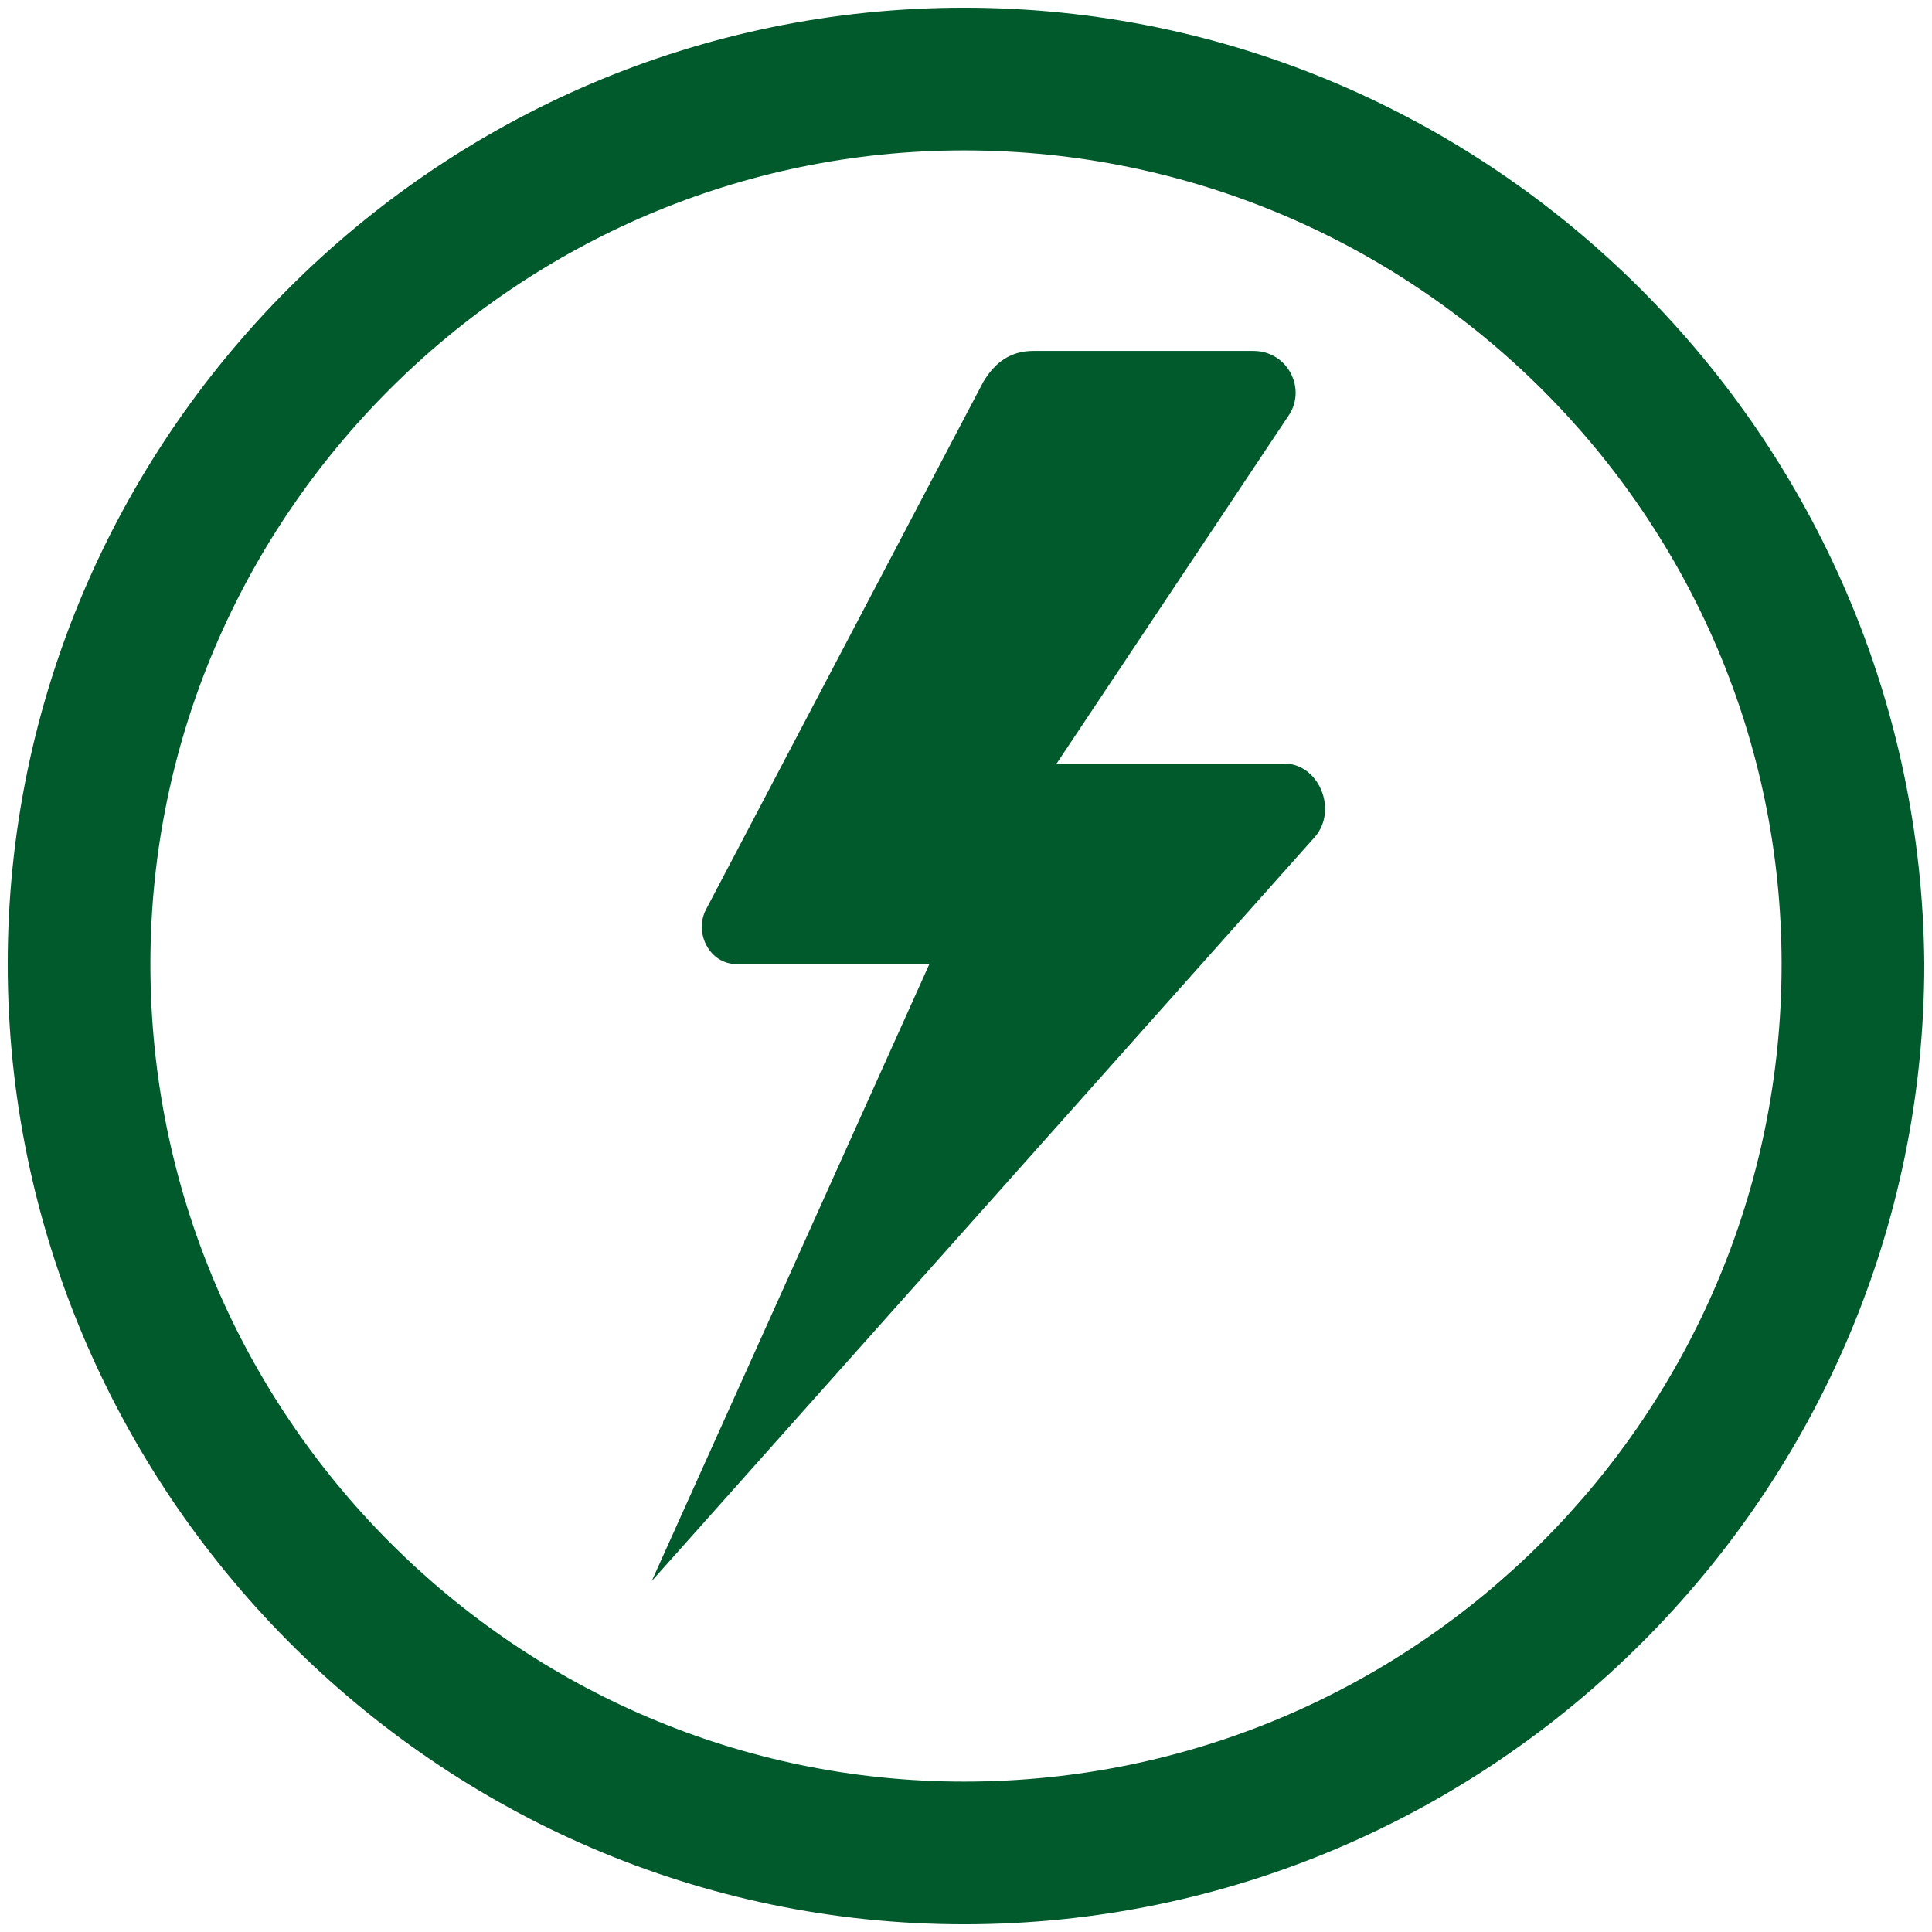
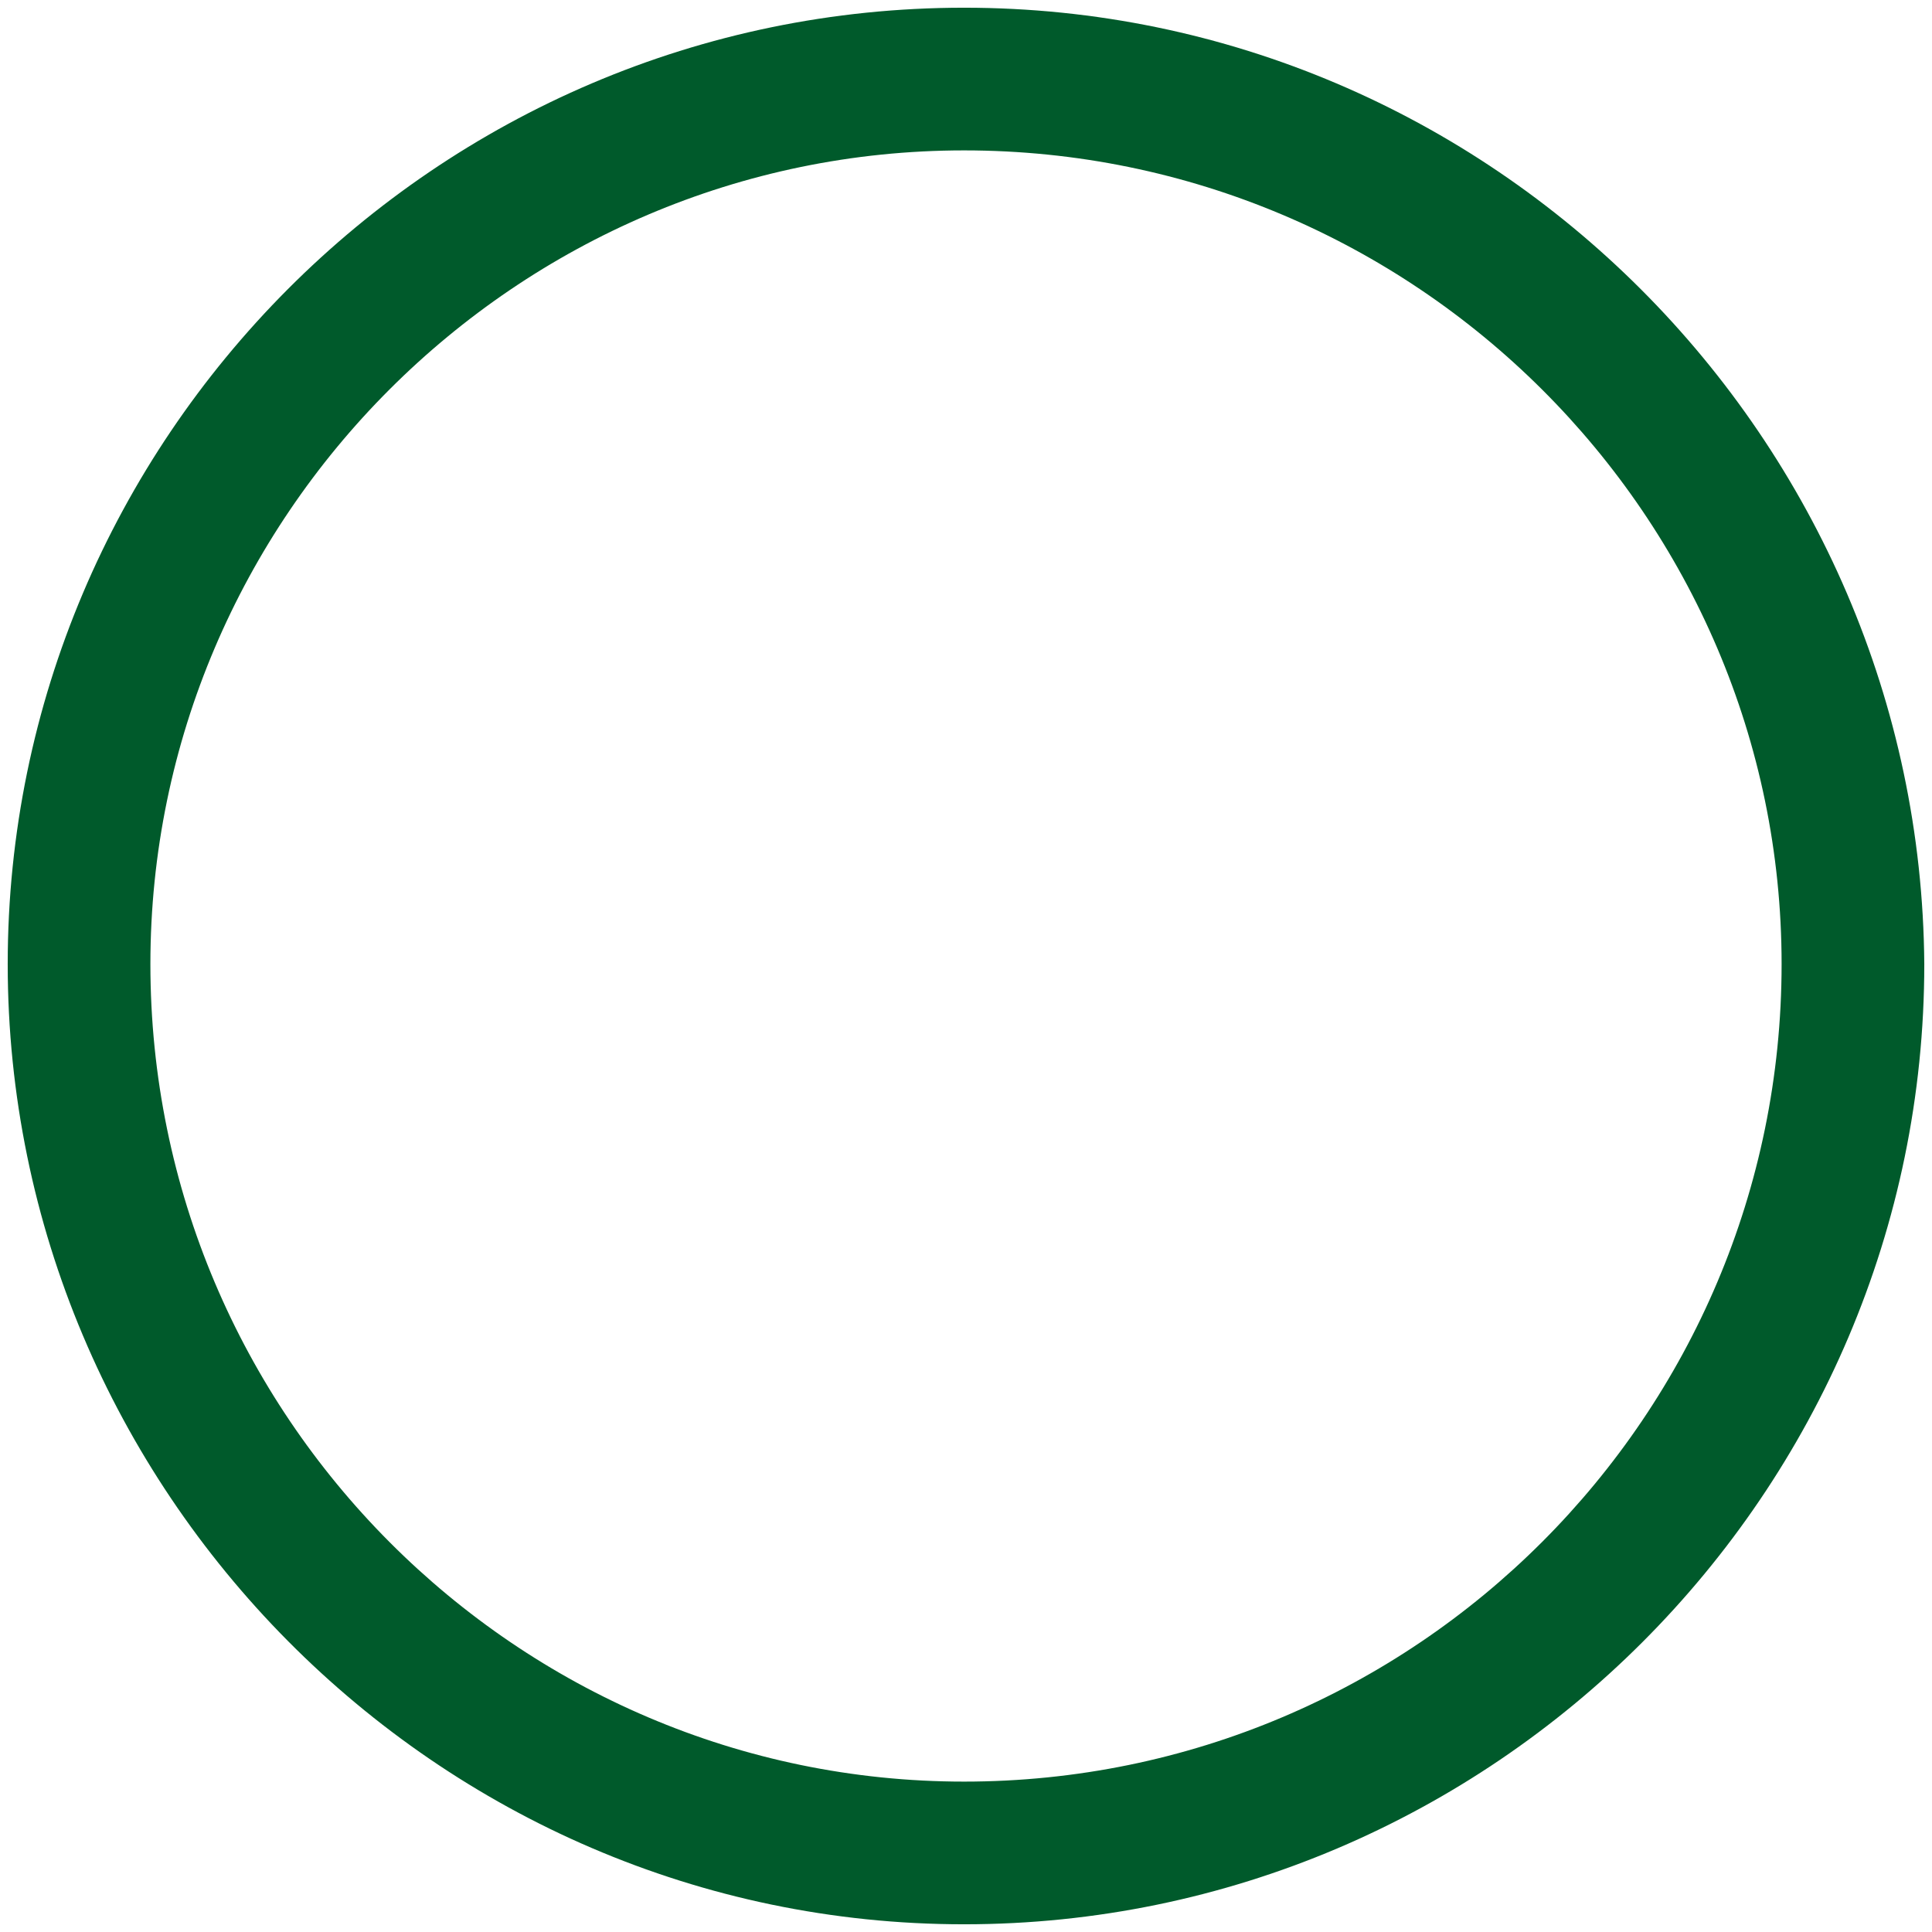
<svg xmlns="http://www.w3.org/2000/svg" version="1.1" id="Calque_1" x="0px" y="0px" viewBox="0 0 50.1 50.1" style="enable-background:new 0 0 50.1 50.1;" xml:space="preserve">
  <style type="text/css">
	.st0{fill-rule:evenodd;clip-rule:evenodd;fill:#005A2B;}
</style>
  <g>
    <path class="st0" d="M25,0.2C11.3,0.2,0.2,11.4,0.2,25S11.3,49.9,25,49.9S49.9,38.7,49.9,25C49.8,11.4,38.7,0.2,25,0.2z M25,46.2   C13.4,46.2,3.9,36.7,3.9,25C3.9,13.4,13.4,3.9,25,3.9c11.7,0,21.2,9.5,21.2,21.1C46.2,36.7,36.7,46.2,25,46.2z" />
-     <path class="st0" d="M33.3,19.8h-5.9l6-9c0.5-0.7,0-1.7-0.9-1.7h-5.7c-0.6,0-1,0.3-1.3,0.8l-7.2,13.7c-0.3,0.6,0.1,1.4,0.8,1.4h5   L16.9,41l17.2-19.3C34.7,21,34.2,19.8,33.3,19.8z" />
  </g>
</svg>